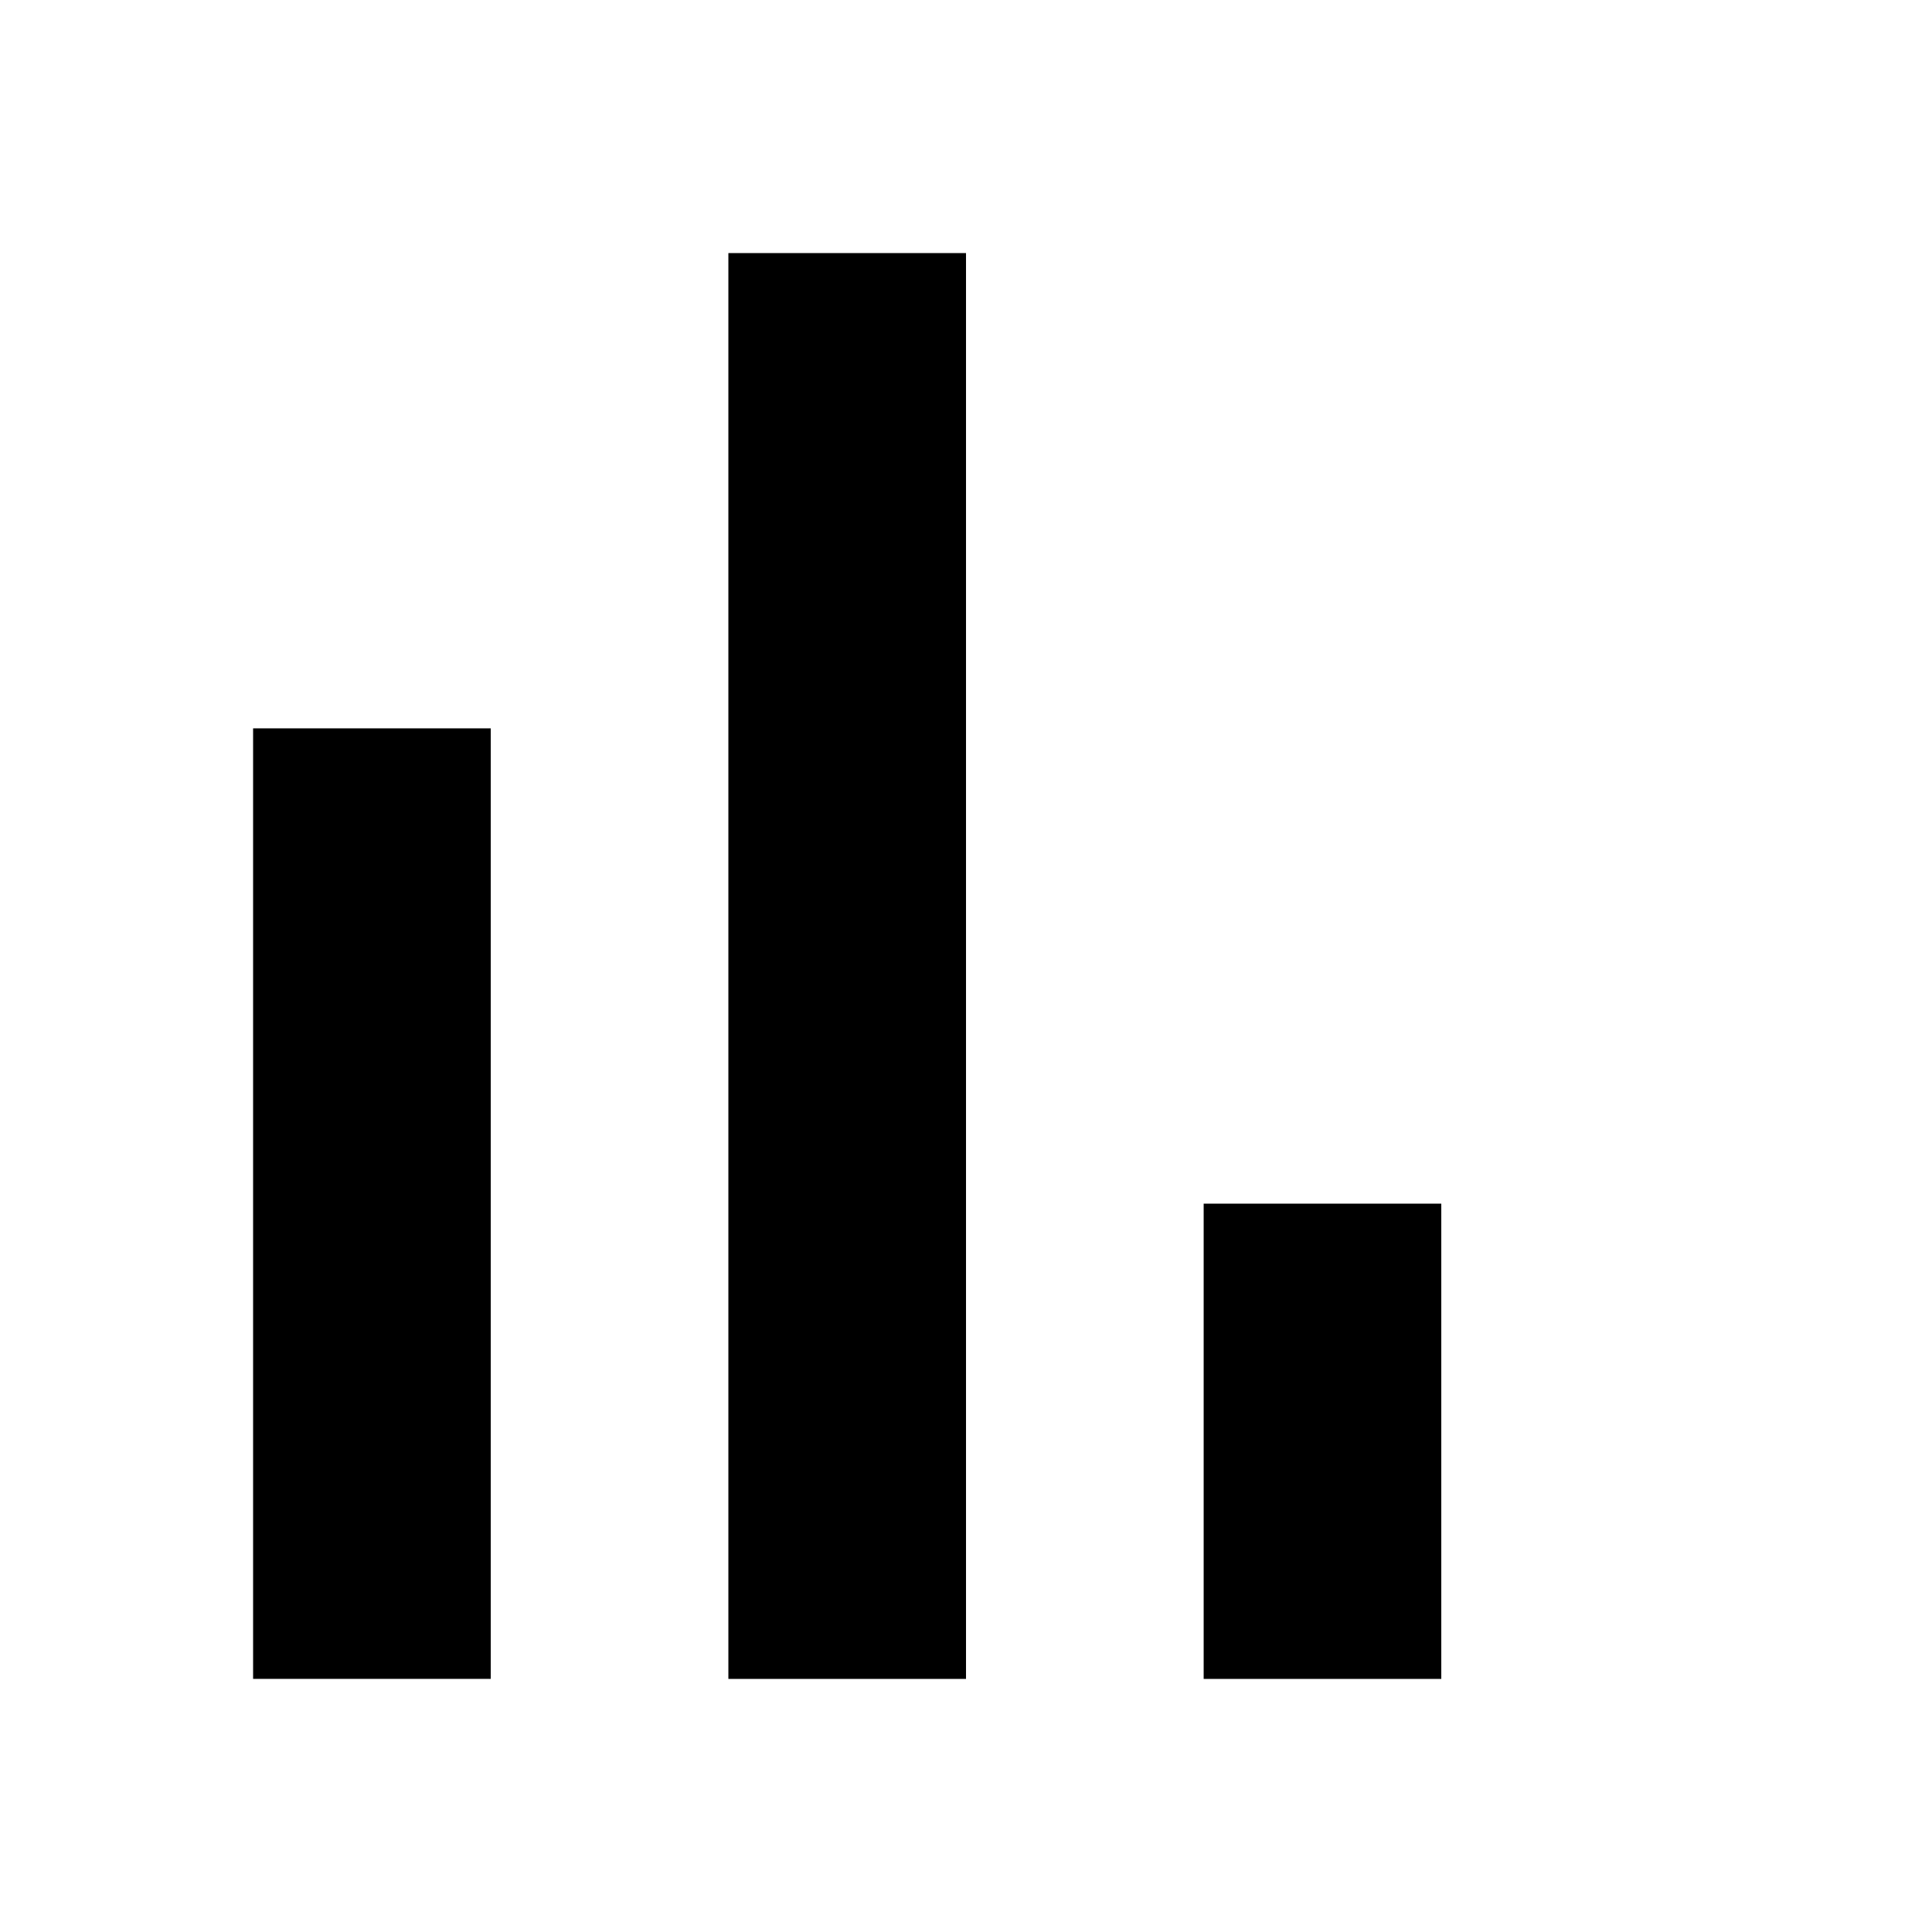
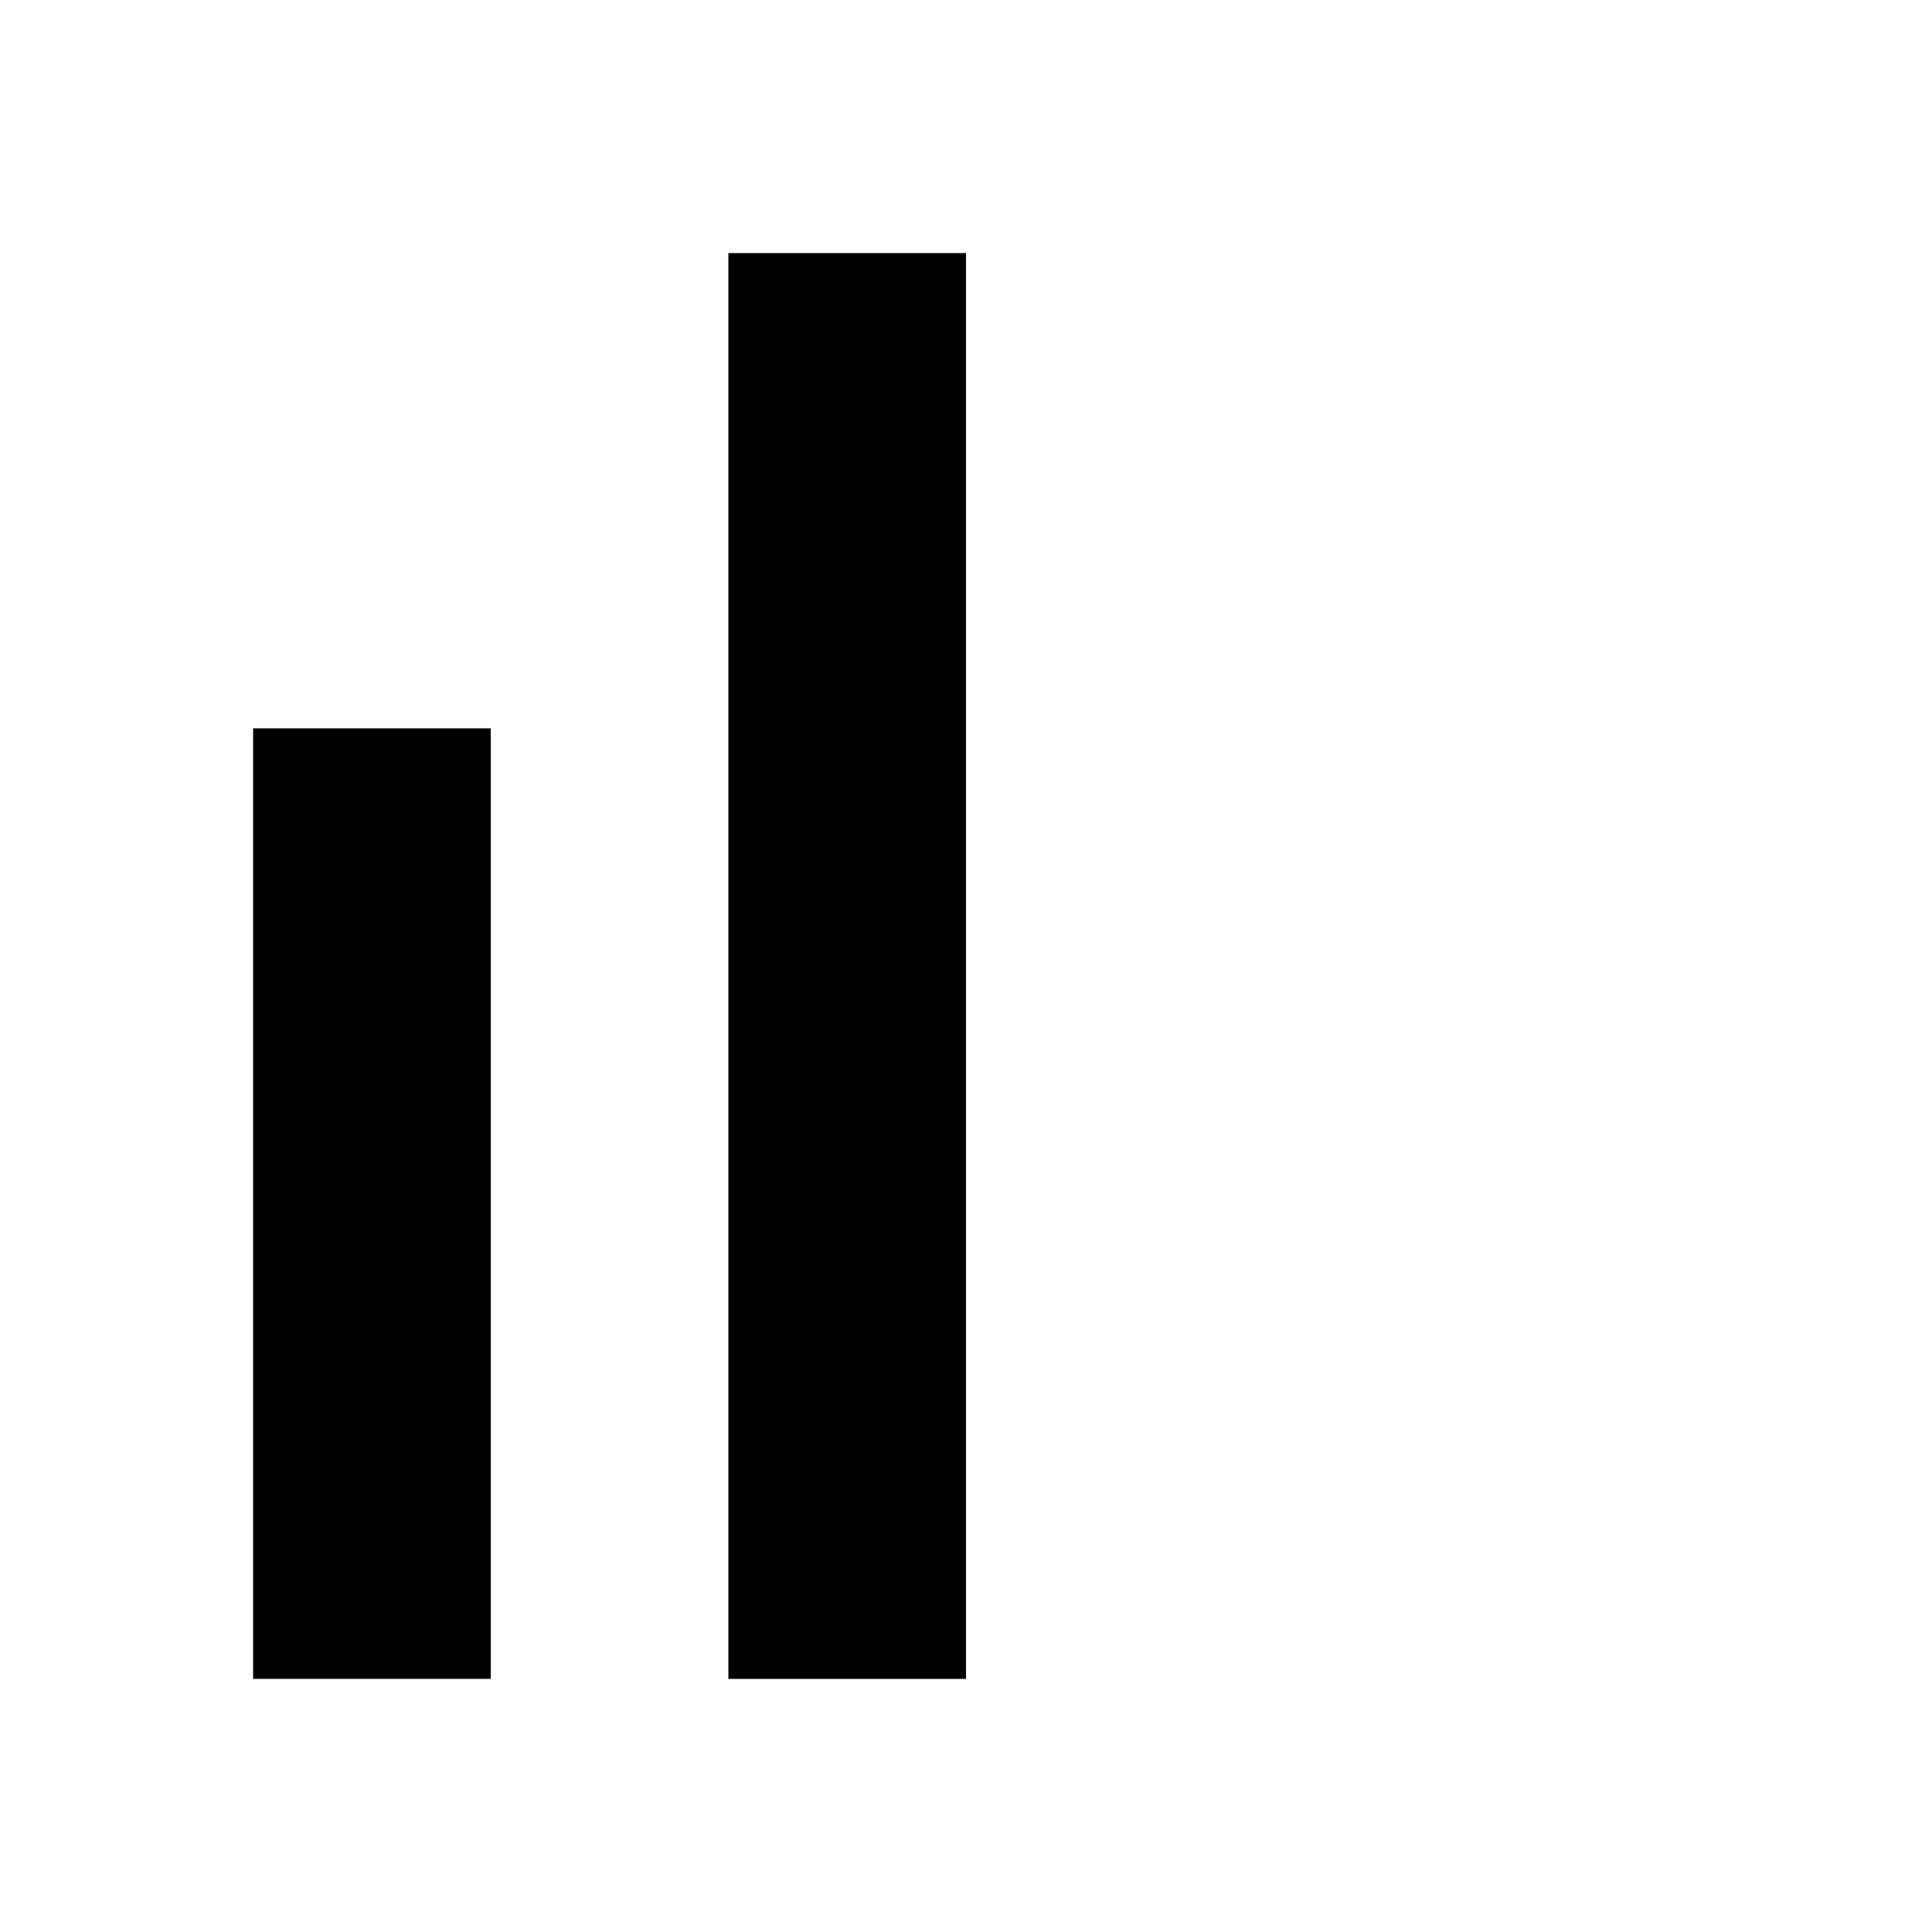
<svg xmlns="http://www.w3.org/2000/svg" fill="#000000" width="800px" height="800px" version="1.1" viewBox="144 144 512 512">
-   <path d="m274.05 337.02v251.9h-62.977v-251.9zm62.977-125.95h62.977v377.86h-62.977zm188.93 251.91v125.95h-62.973v-125.95z" />
+   <path d="m274.05 337.02v251.9h-62.977v-251.9zm62.977-125.95h62.977v377.86h-62.977m188.93 251.91v125.95h-62.973v-125.95z" />
</svg>